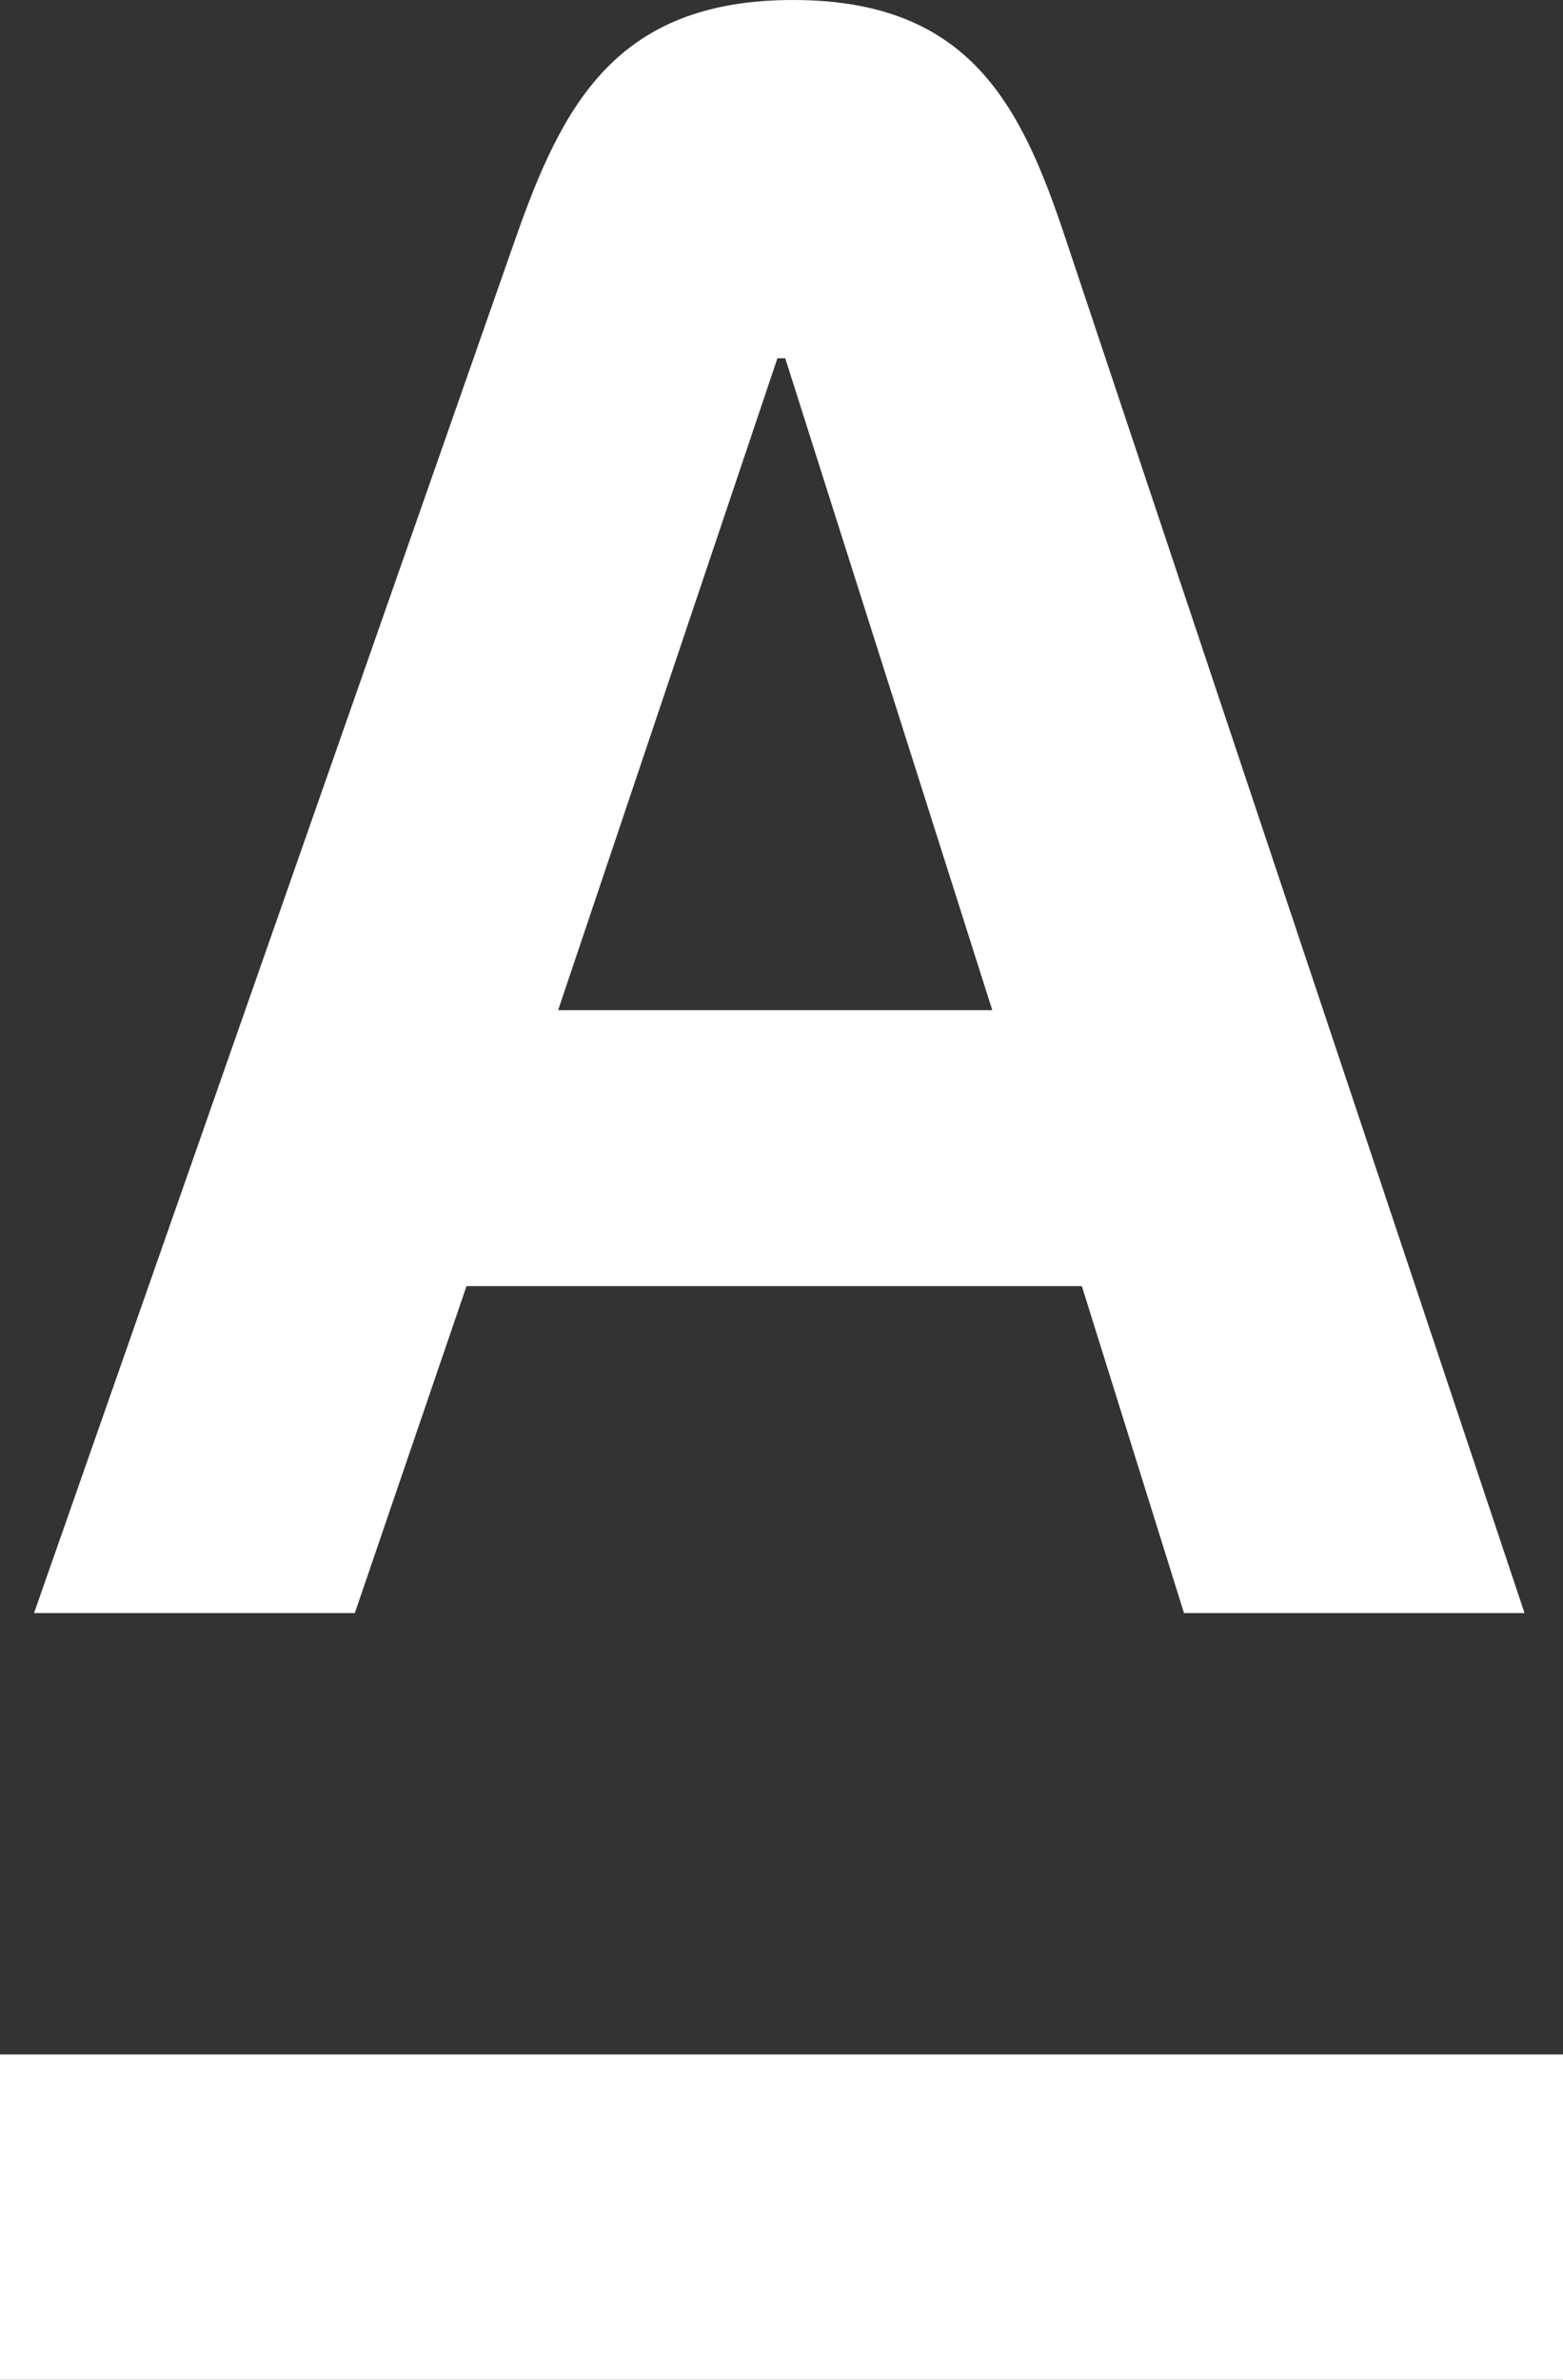
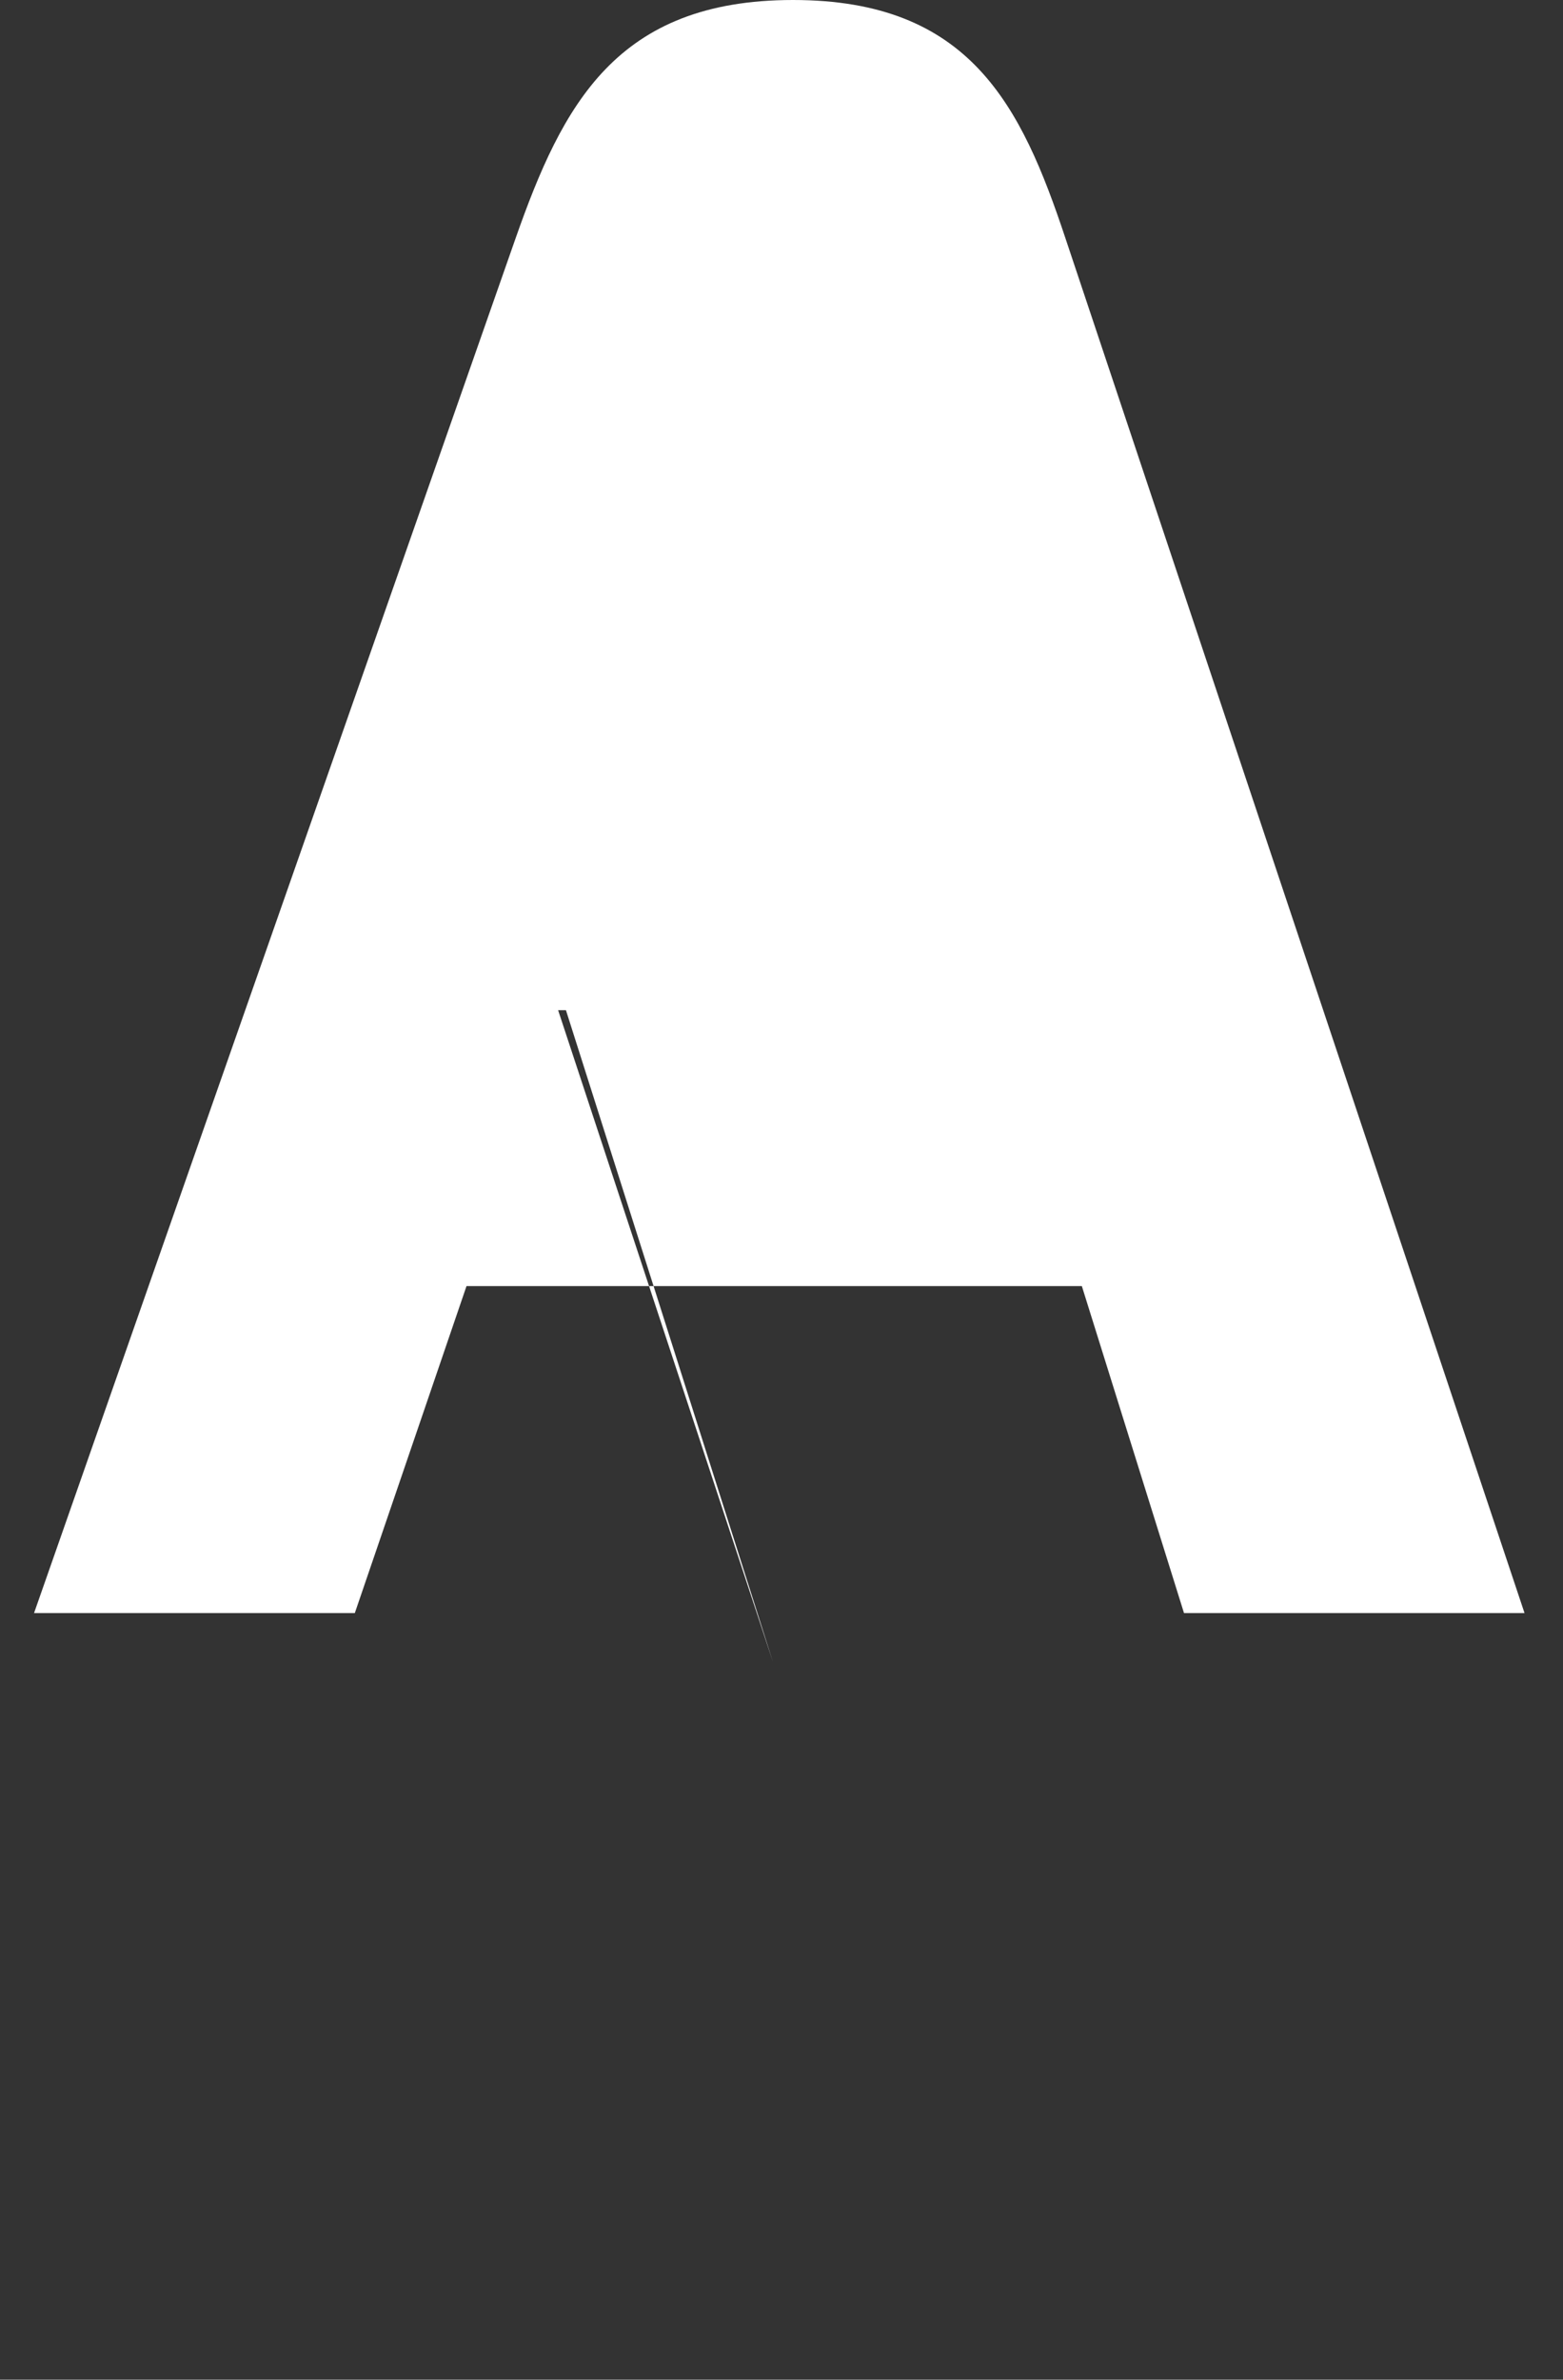
<svg xmlns="http://www.w3.org/2000/svg" viewBox="0 0 45.9 69.87">
  <rect x="0" y="0" width="45.9" height="69.87" fill="#333333" stroke="none" />
  <defs>
    <style>.cls-1{fill:#fff;}</style>
  </defs>
  <title>Ресурс 36</title>
  <g id="Слой_2" data-name="Слой 2">
    <g id="Слой_1-2" data-name="Слой 1">
-       <path class="cls-1" d="M31.29,7c-1.3-3.91-2.81-7-8-7s-6.77,3.07-8.15,7L1,47.36h9.42l3.28-9.6H31.77l3,9.6h10ZM16.39,29.66l6.44-19.14h.23l6.08,19.14Z" />
-       <path class="cls-1" d="M45.9,60.32H0v9.55H45.9Z" />
+       <path class="cls-1" d="M31.29,7c-1.3-3.91-2.81-7-8-7s-6.77,3.07-8.15,7L1,47.36h9.42l3.28-9.6H31.77l3,9.6h10ZM16.39,29.66h.23l6.08,19.14Z" />
    </g>
  </g>
</svg>